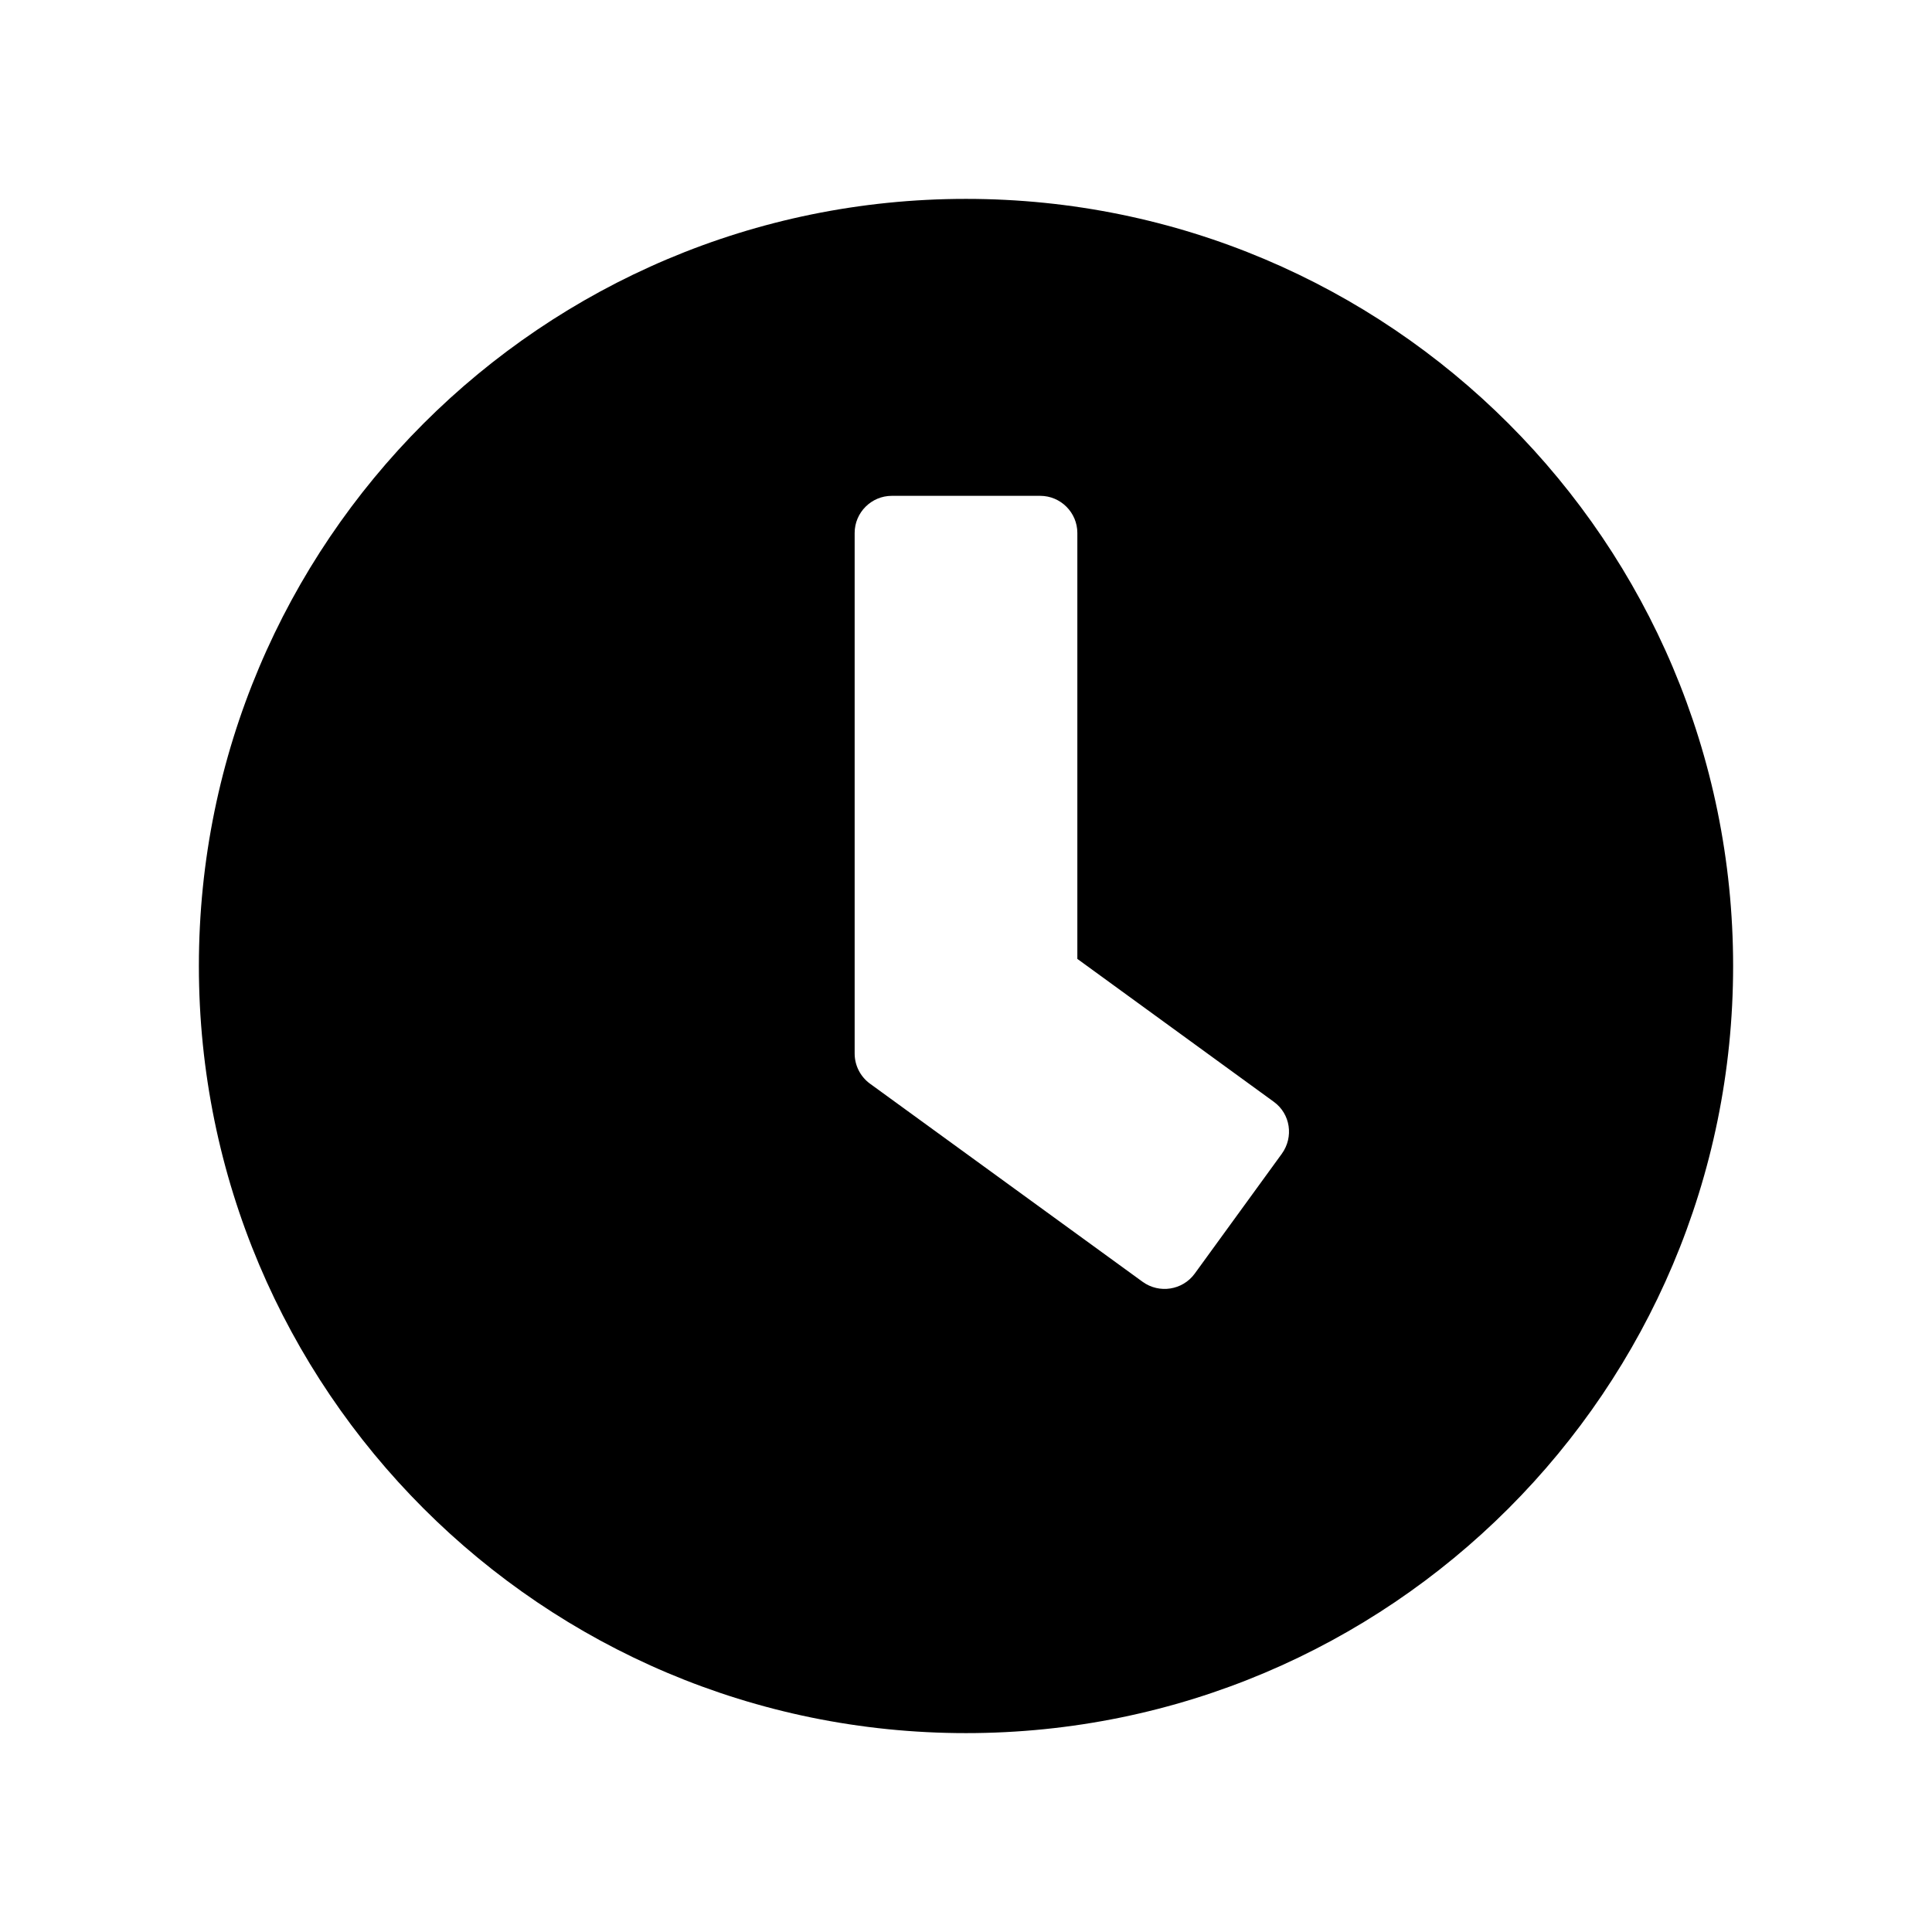
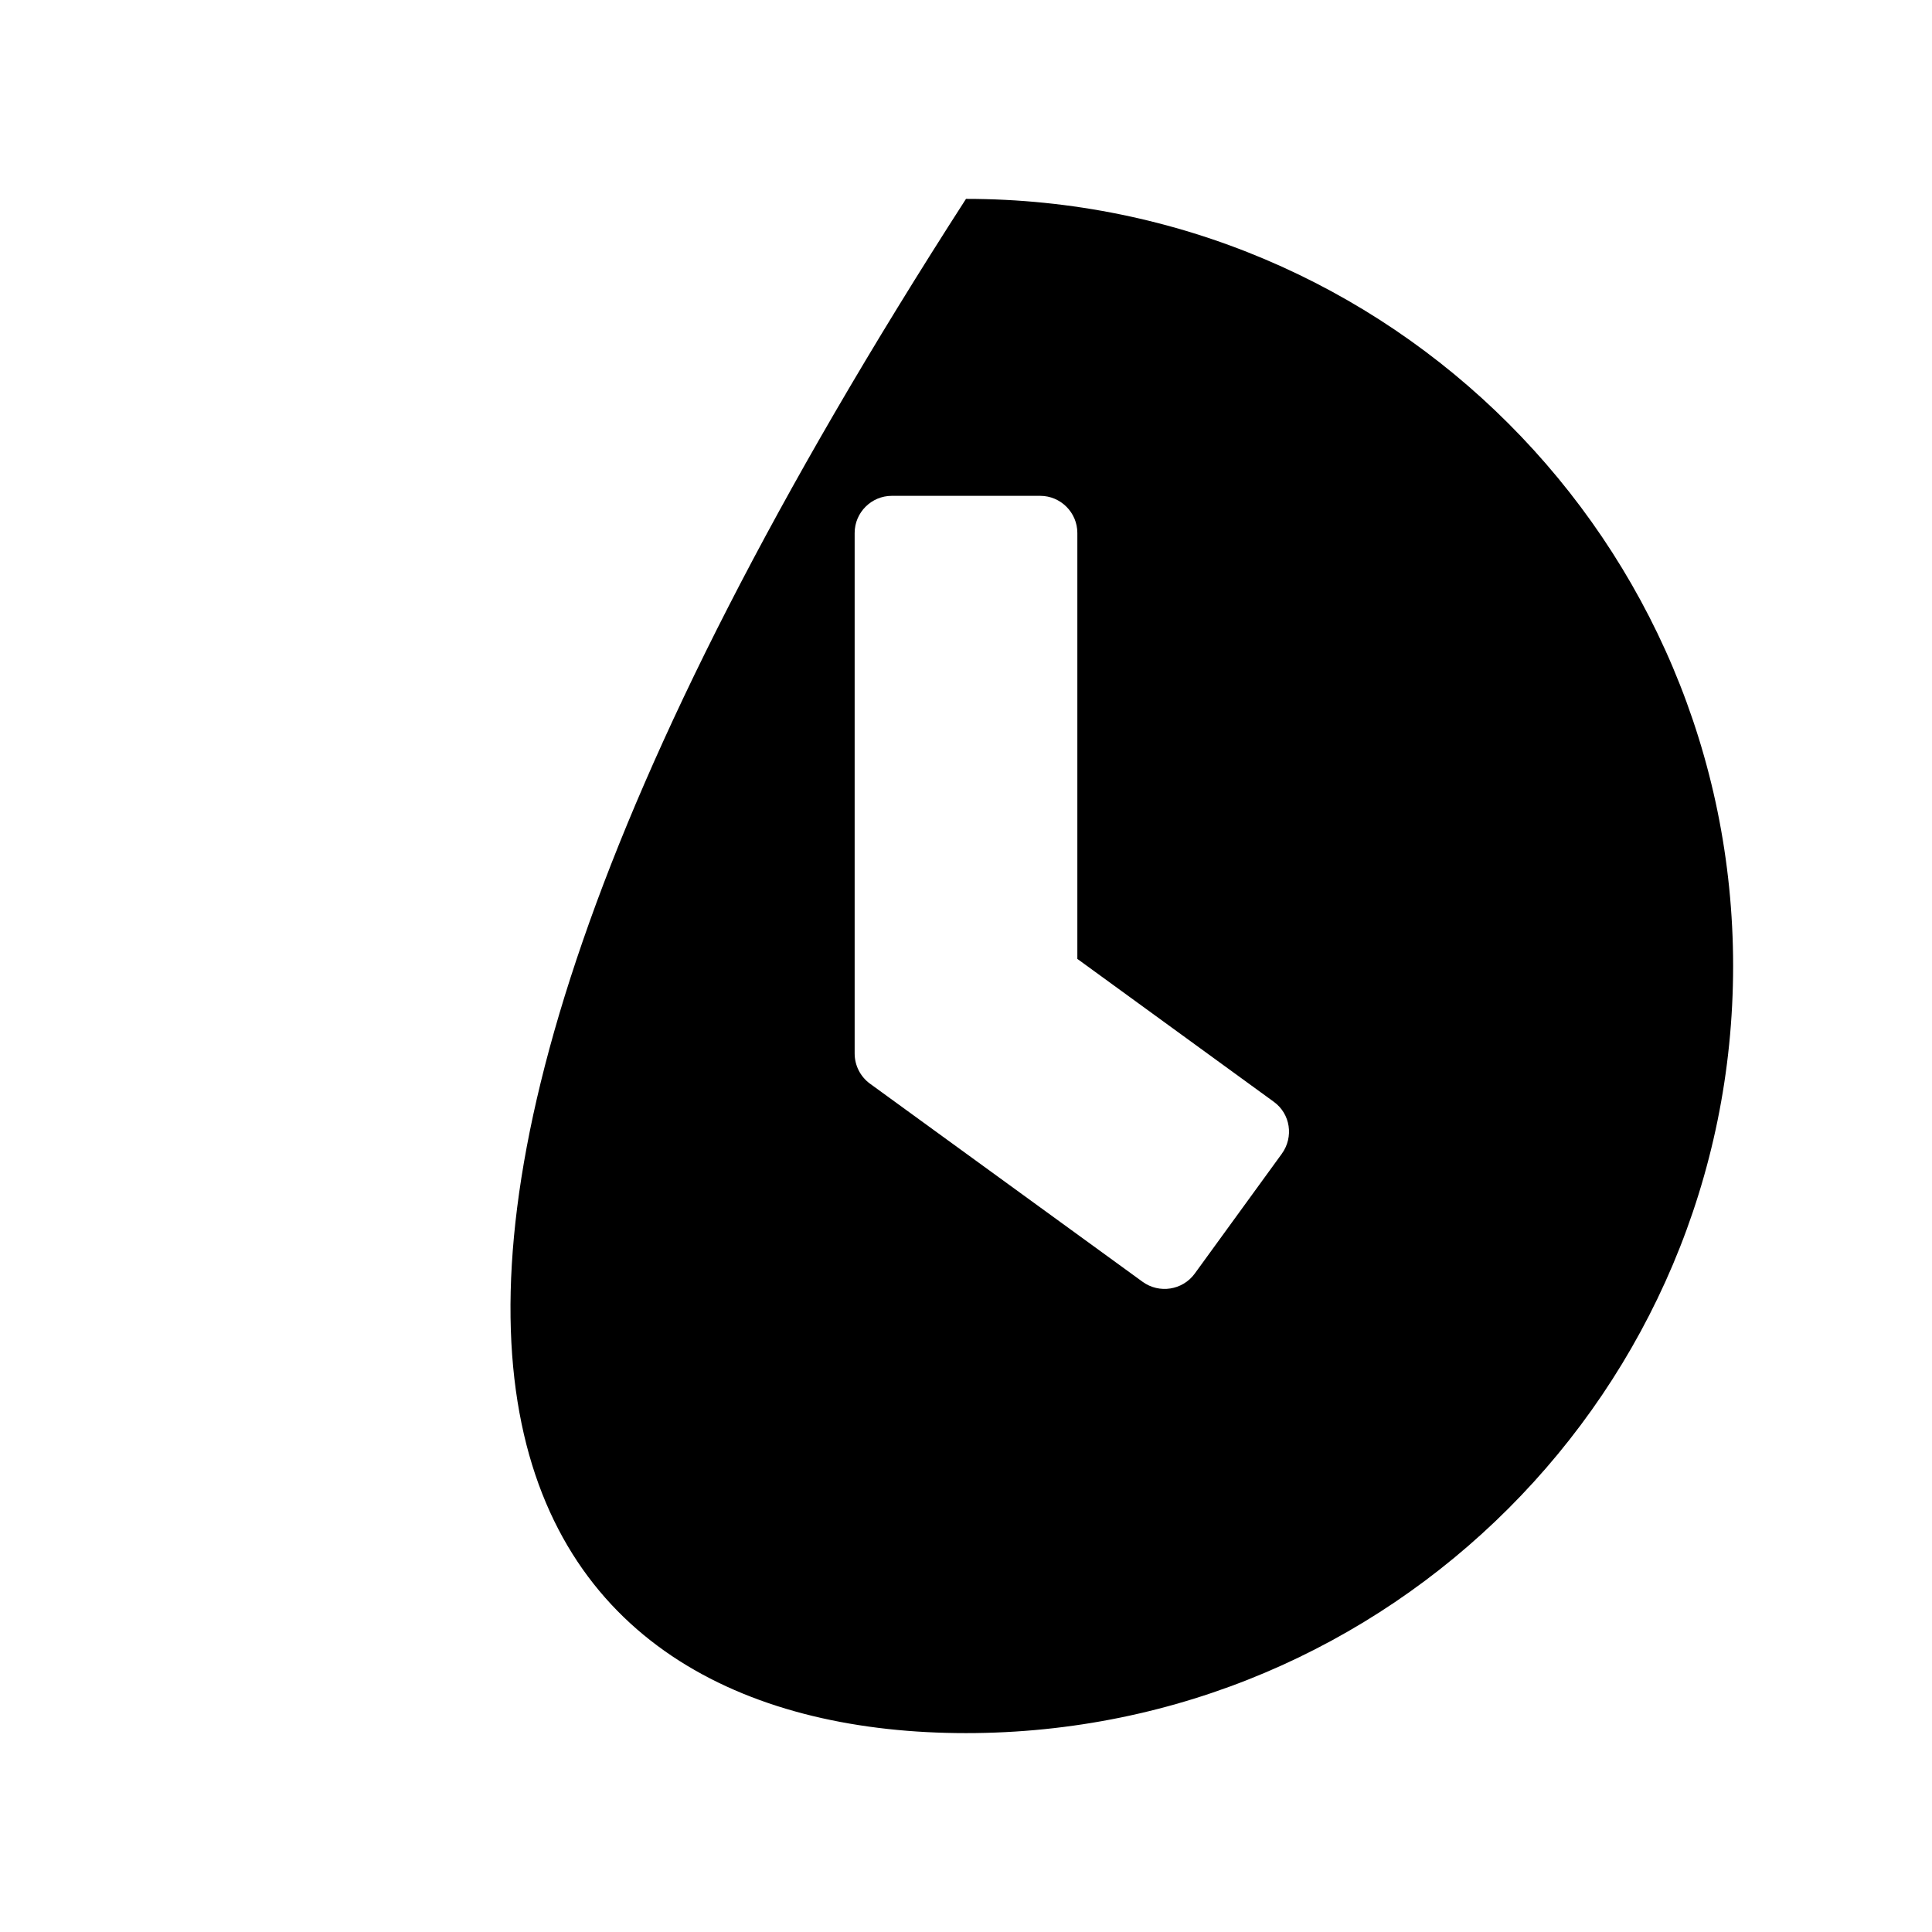
<svg xmlns="http://www.w3.org/2000/svg" width="68" height="68" viewBox="0 0 68 68" fill="none">
-   <path d="M34 7C19.085 7 7 19.085 7 34C7 48.915 19.085 61 34 61C48.915 61 61 48.915 61 34C61 19.085 48.915 7 34 7ZM40.217 45.116L30.614 38.137C30.277 37.887 30.081 37.495 30.081 37.081V18.758C30.081 18.04 30.669 17.452 31.387 17.452H36.613C37.331 17.452 37.919 18.04 37.919 18.758V33.75L44.833 38.779C45.421 39.204 45.54 40.021 45.116 40.608L42.046 44.833C41.621 45.41 40.804 45.54 40.217 45.116Z" fill="black" />
+   <path d="M34 7C7 48.915 19.085 61 34 61C48.915 61 61 48.915 61 34C61 19.085 48.915 7 34 7ZM40.217 45.116L30.614 38.137C30.277 37.887 30.081 37.495 30.081 37.081V18.758C30.081 18.04 30.669 17.452 31.387 17.452H36.613C37.331 17.452 37.919 18.04 37.919 18.758V33.75L44.833 38.779C45.421 39.204 45.54 40.021 45.116 40.608L42.046 44.833C41.621 45.41 40.804 45.54 40.217 45.116Z" fill="black" />
</svg>